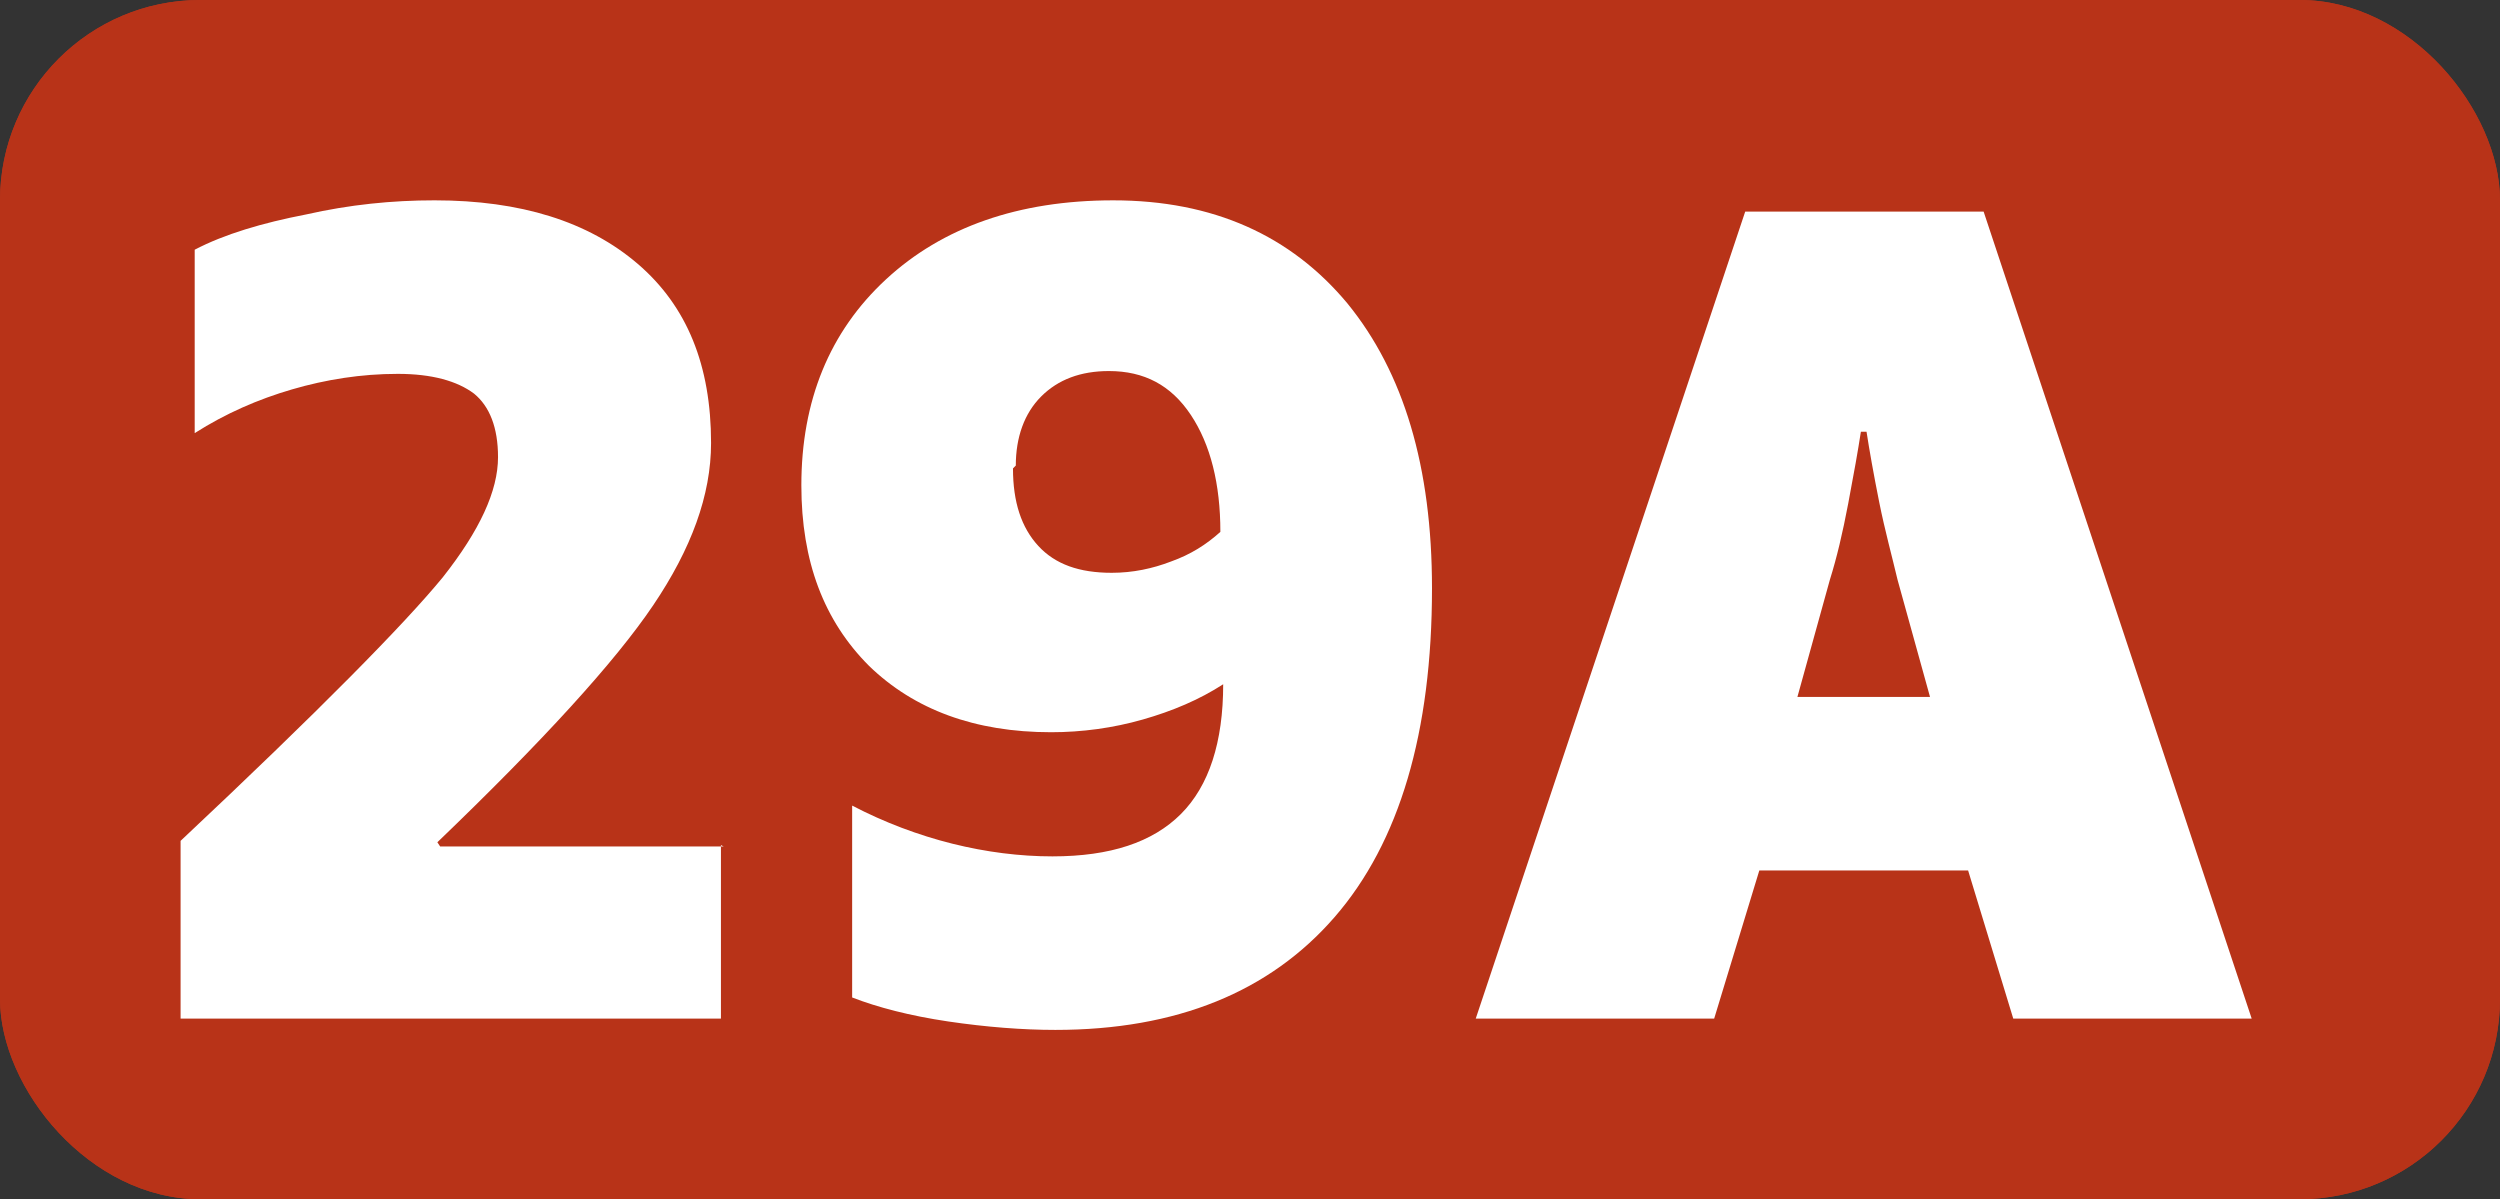
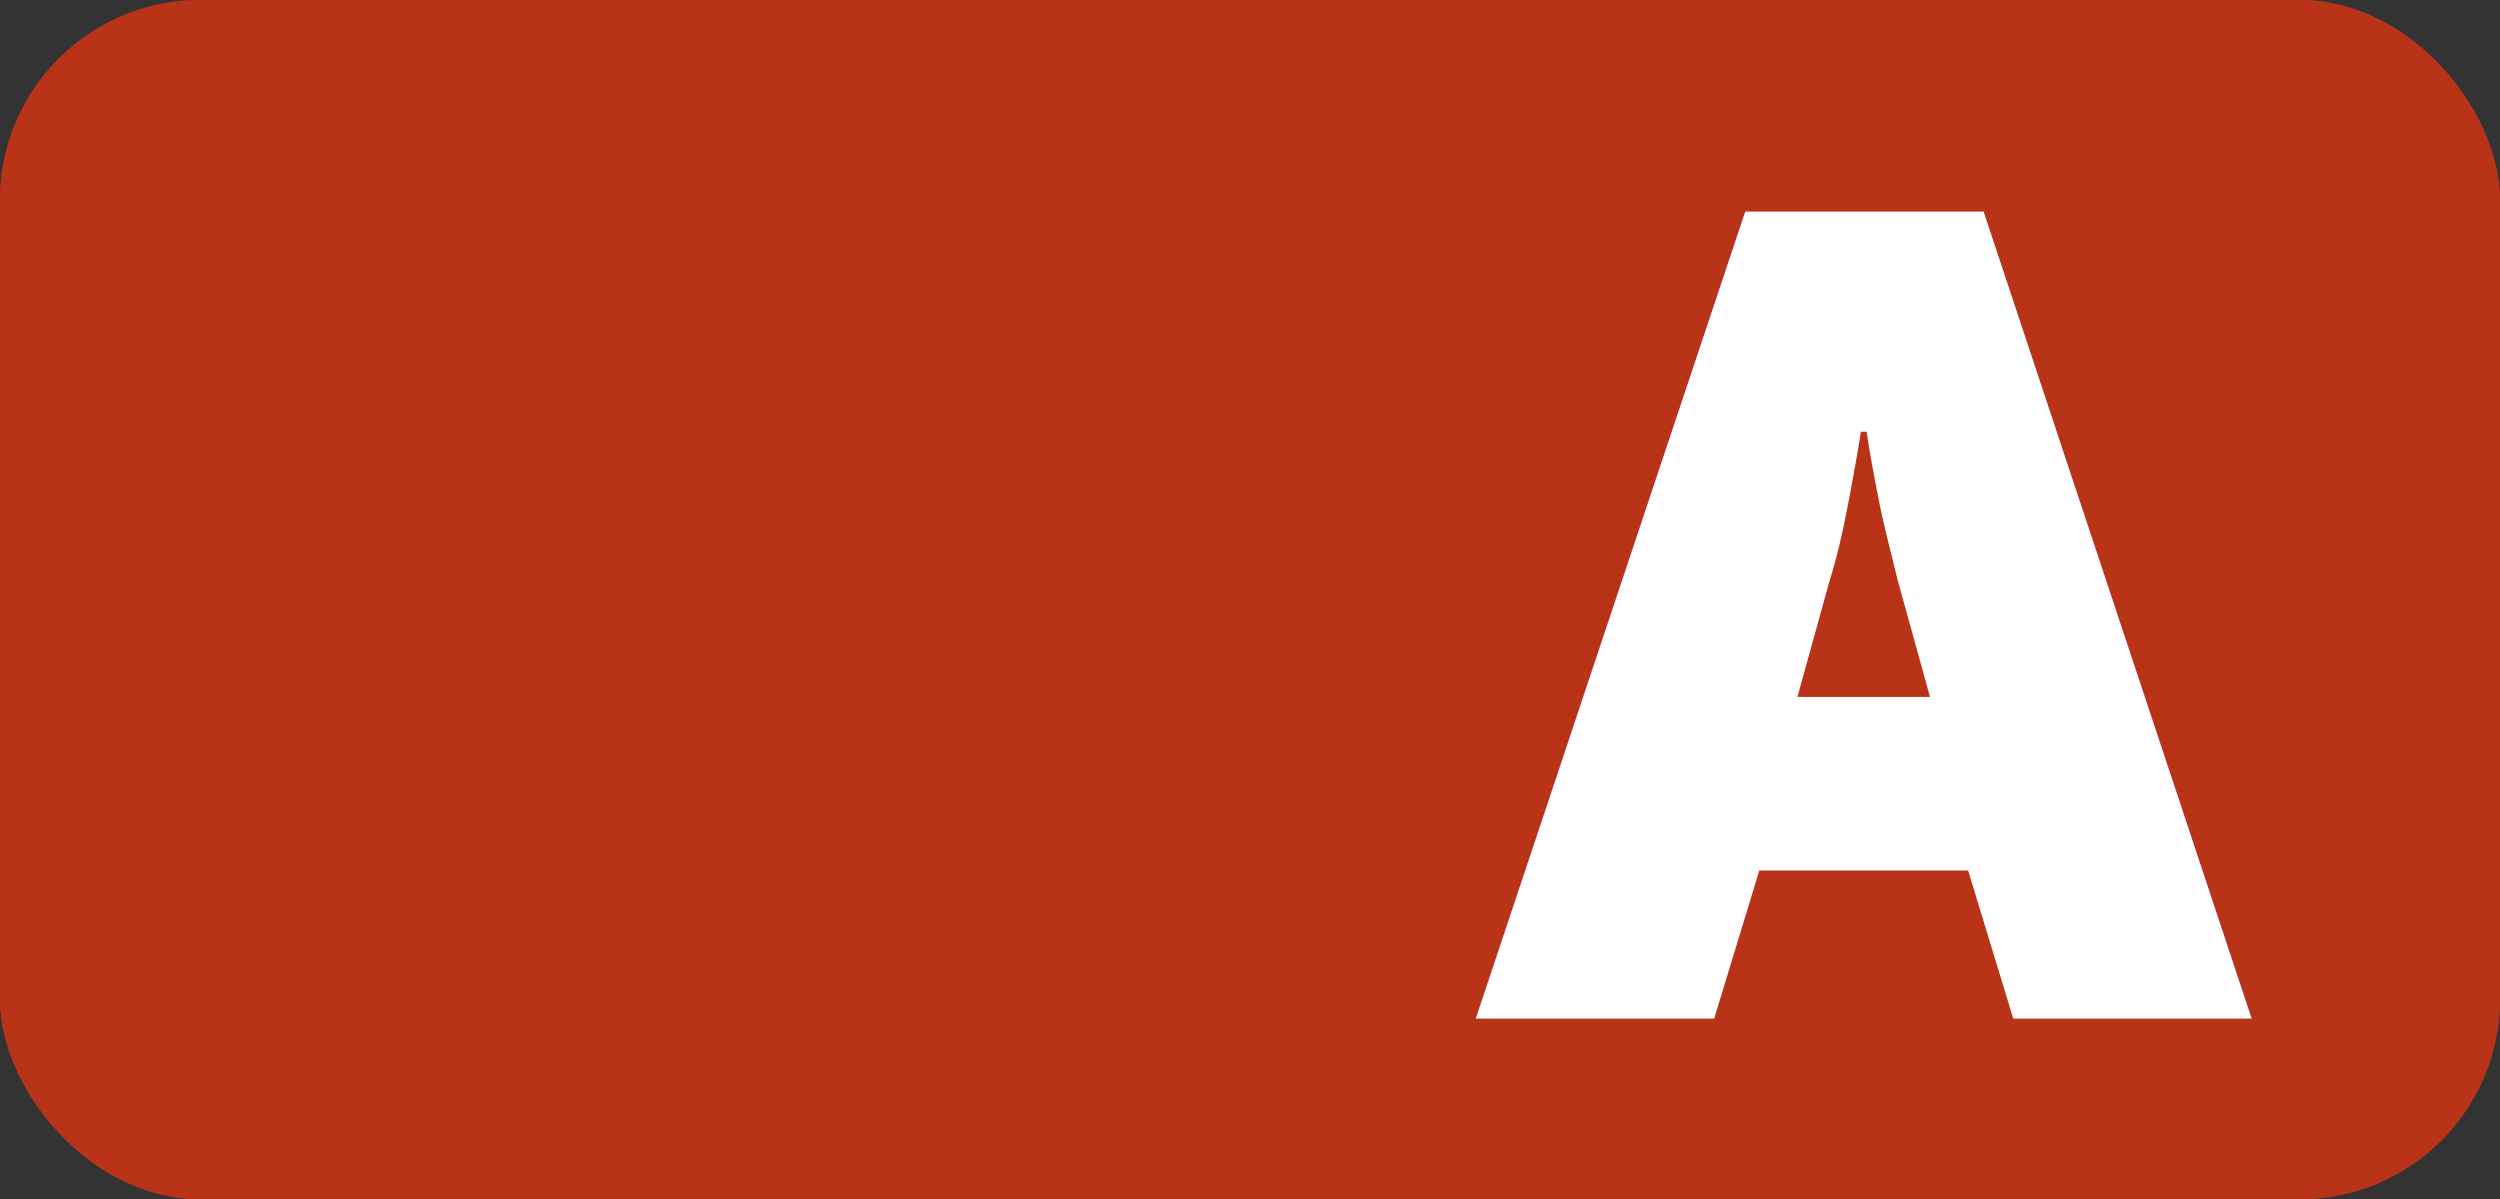
<svg xmlns="http://www.w3.org/2000/svg" id="Calque_2" data-name="Calque 2" viewBox="0 0 17.72 8.5">
  <rect x="0" y="0" width="17.72" height="8.5" fill="#333333" stroke="none" />
  <g id="Calque_1-2" data-name="Calque 1">
    <g>
      <rect width="17.72" height="8.5" rx="1.42" ry="1.42" style="fill: #b83318; stroke-width: 0px;" />
      <g>
-         <path d="M5.11,5.99v1.23H1.28v-1.26c.98-.92,1.59-1.54,1.86-1.87.26-.33.39-.61.39-.85,0-.21-.06-.36-.17-.45-.12-.09-.3-.14-.54-.14-.26,0-.51.04-.75.11-.24.07-.47.17-.69.31v-1.3c.21-.11.48-.19.79-.25.31-.07.61-.1.91-.1.61,0,1.09.15,1.44.45s.52.72.52,1.27c0,.37-.14.75-.41,1.15-.27.4-.78.96-1.53,1.68l.02.03h2.01Z" style="fill: #fff; stroke-width: 0px;" />
        <path d="M5.68,3.44c0-.6.2-1.09.6-1.46s.94-.56,1.61-.56c.71,0,1.26.25,1.66.73.4.49.6,1.16.6,2.02,0,1.02-.23,1.8-.69,2.33s-1.12.8-1.98.8c-.23,0-.49-.02-.76-.06-.27-.04-.5-.1-.68-.17v-1.36c.23.12.47.21.71.27.24.06.48.09.71.09.41,0,.71-.1.91-.3.2-.2.3-.51.3-.92-.17.11-.36.19-.57.25-.21.06-.43.09-.65.09-.54,0-.97-.16-1.29-.47-.32-.32-.48-.74-.48-1.28ZM7.18,3.32c0,.24.06.42.18.55.12.13.29.19.52.19.15,0,.29-.03.42-.08.14-.05.25-.12.35-.21,0-.34-.07-.62-.21-.83-.14-.21-.33-.31-.58-.31-.2,0-.36.06-.48.18-.12.12-.18.29-.18.49Z" style="fill: #fff; stroke-width: 0px;" />
-         <path d="M12.47,6.17l-.32,1.05h-1.69l1.91-5.72h1.69l1.9,5.72h-1.69l-.32-1.05h-1.48ZM13.19,3.06c-.02.13-.05.3-.09.51s-.08.38-.13.54l-.23.83h.94l-.23-.83c-.04-.17-.09-.35-.13-.55-.04-.2-.07-.37-.09-.5h-.05Z" style="fill: #fff; stroke-width: 0px;" />
      </g>
      <rect width="17.72" height="8.5" rx="1.42" ry="1.42" style="fill: #b83318; stroke-width: 0px;" />
      <g>
-         <path d="M5.11,5.99v1.23H1.28v-1.26c.98-.92,1.59-1.54,1.86-1.87.26-.33.39-.61.39-.85,0-.21-.06-.36-.17-.45-.12-.09-.3-.14-.54-.14-.26,0-.51.04-.75.11-.24.07-.47.17-.69.31v-1.3c.21-.11.48-.19.79-.25.31-.07.61-.1.91-.1.61,0,1.09.15,1.44.45s.52.72.52,1.27c0,.37-.14.75-.41,1.15-.27.4-.78.96-1.53,1.68l.02.03h2.01Z" style="fill: #fff; stroke-width: 0px;" />
-         <path d="M5.68,3.44c0-.6.2-1.09.6-1.46s.94-.56,1.61-.56c.71,0,1.26.25,1.66.73.4.49.6,1.16.6,2.02,0,1.02-.23,1.8-.69,2.33s-1.12.8-1.98.8c-.23,0-.49-.02-.76-.06-.27-.04-.5-.1-.68-.17v-1.36c.23.12.47.21.71.27.24.06.48.09.71.09.41,0,.71-.1.91-.3.2-.2.3-.51.3-.92-.17.11-.36.19-.57.25-.21.06-.43.09-.65.09-.54,0-.97-.16-1.29-.47-.32-.32-.48-.74-.48-1.28ZM7.18,3.32c0,.24.06.42.18.55.12.13.29.19.52.19.15,0,.29-.03.42-.08.14-.05.25-.12.35-.21,0-.34-.07-.62-.21-.83-.14-.21-.33-.31-.58-.31-.2,0-.36.06-.48.18-.12.12-.18.29-.18.49Z" style="fill: #fff; stroke-width: 0px;" />
        <path d="M12.47,6.17l-.32,1.05h-1.69l1.91-5.72h1.69l1.9,5.72h-1.69l-.32-1.05h-1.48ZM13.19,3.06c-.02.13-.05.3-.09.51s-.08.38-.13.54l-.23.83h.94l-.23-.83c-.04-.17-.09-.35-.13-.55-.04-.2-.07-.37-.09-.5h-.05Z" style="fill: #fff; stroke-width: 0px;" />
      </g>
    </g>
  </g>
</svg>